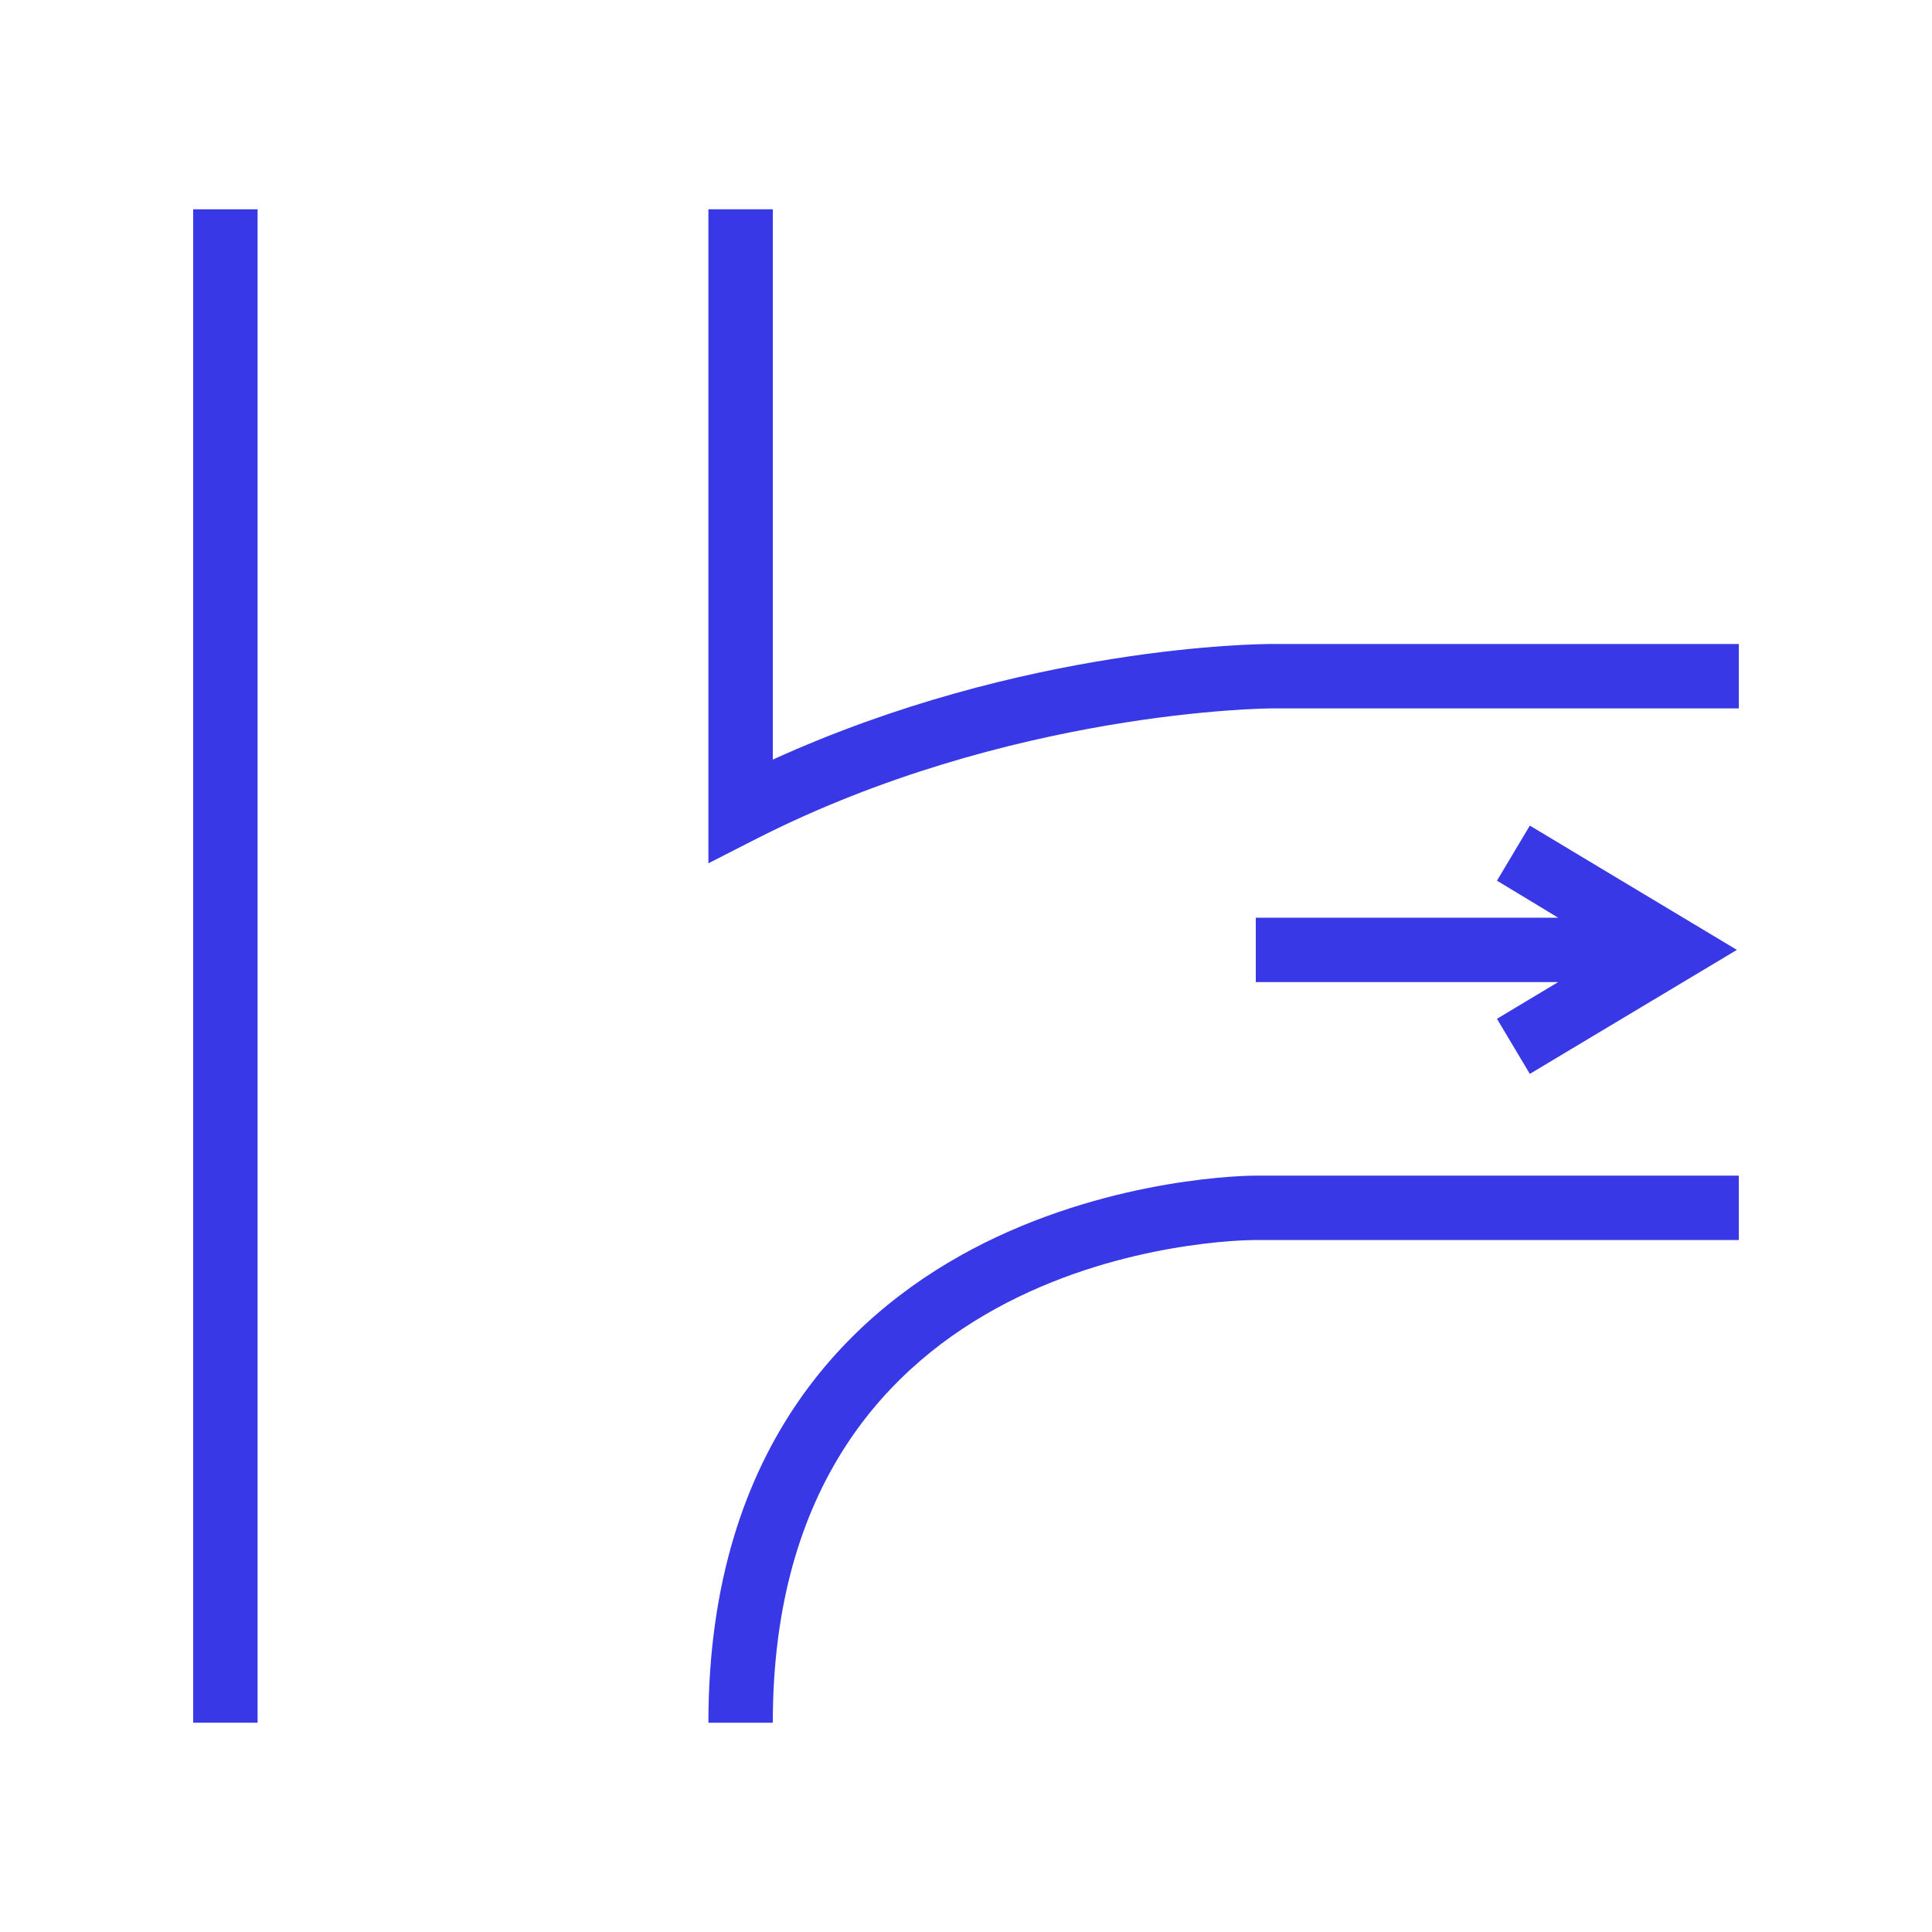
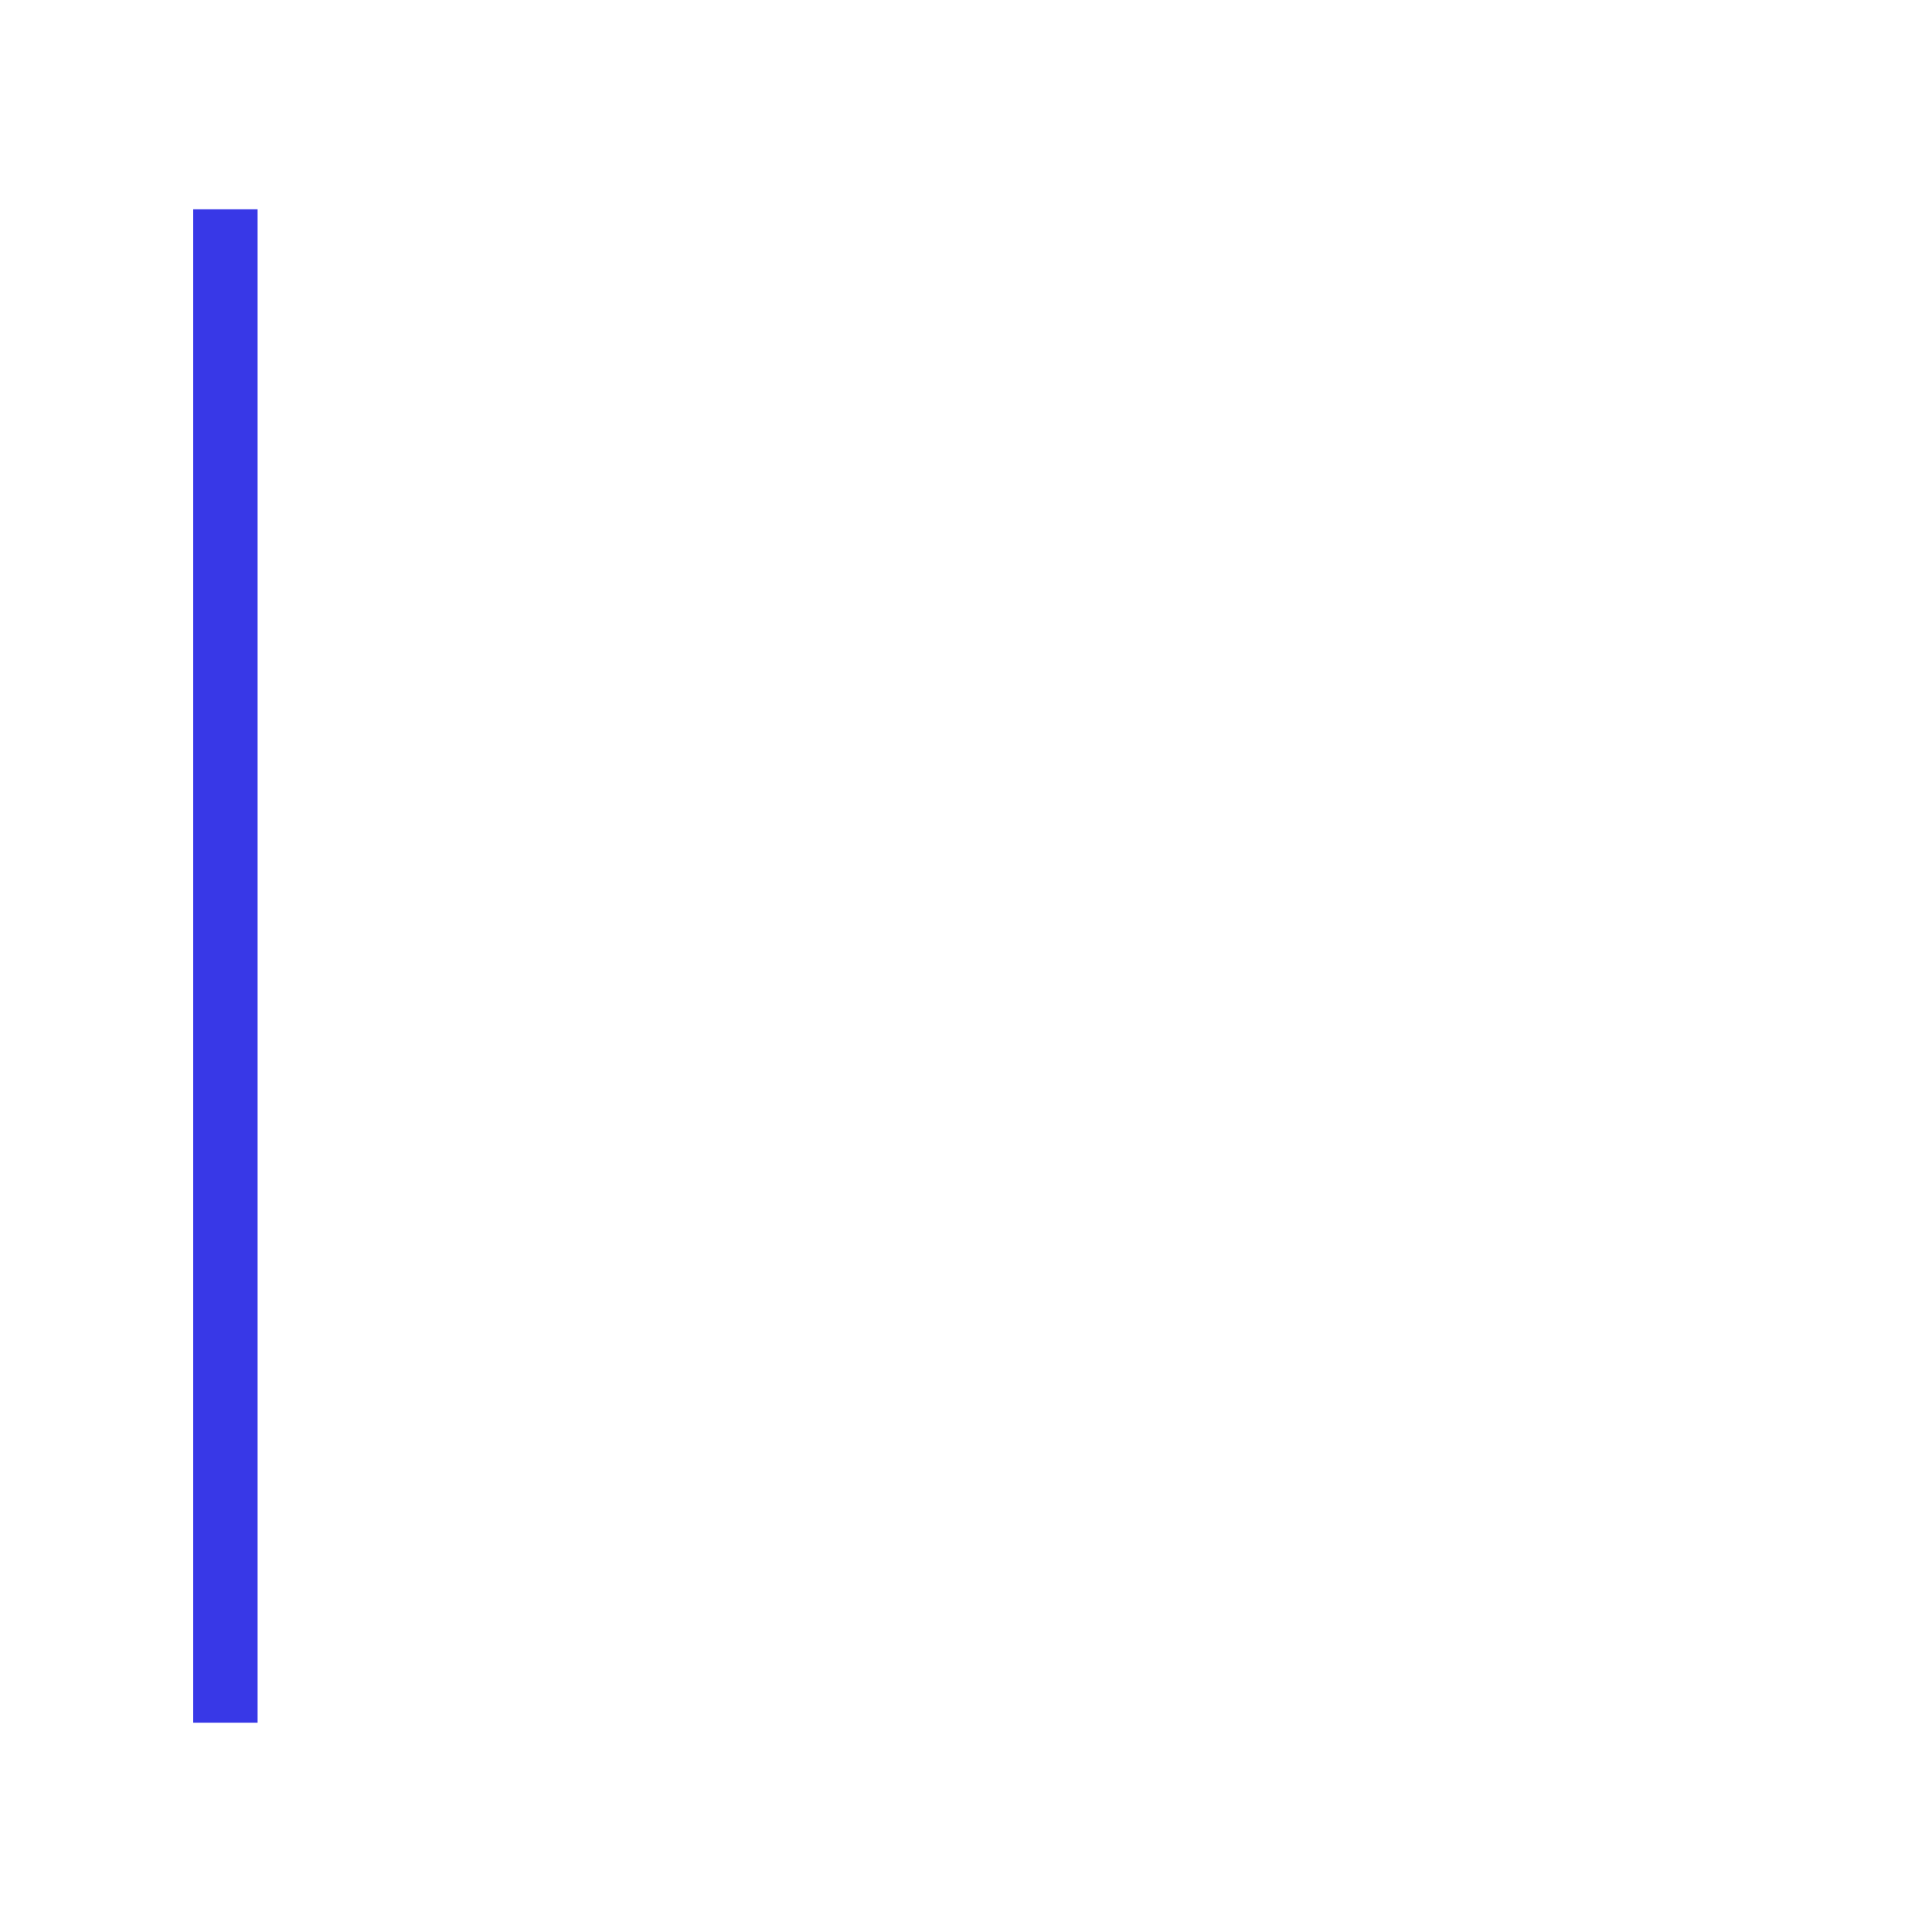
<svg xmlns="http://www.w3.org/2000/svg" width="60" height="60" viewBox="0 0 60 60" fill="none">
-   <path d="M39 30.5H48.39L46.49 31.64L47.51 33.35L53.94 29.5L47.51 25.64L46.49 27.35L48.39 28.5H39V30.5Z" fill="#3838E7" />
  <path d="M8 6.5H6V53.5H8V6.5Z" fill="#3838E7" />
-   <path d="M38.99 36.51C38.8 36.51 34.7 36.54 30.55 38.61C26.65 40.56 22 44.72 22 53.5H24C24 38.71 38.38 38.51 38.99 38.51H54V36.51H38.99Z" fill="#3838E7" />
-   <path d="M39.49 20C39.12 20 31.78 20.05 24 23.59V6.5H22V26.81L23.45 26.07C31.33 22.05 39.41 22 39.49 22H54V20H39.49Z" fill="#3838E7" />
</svg>